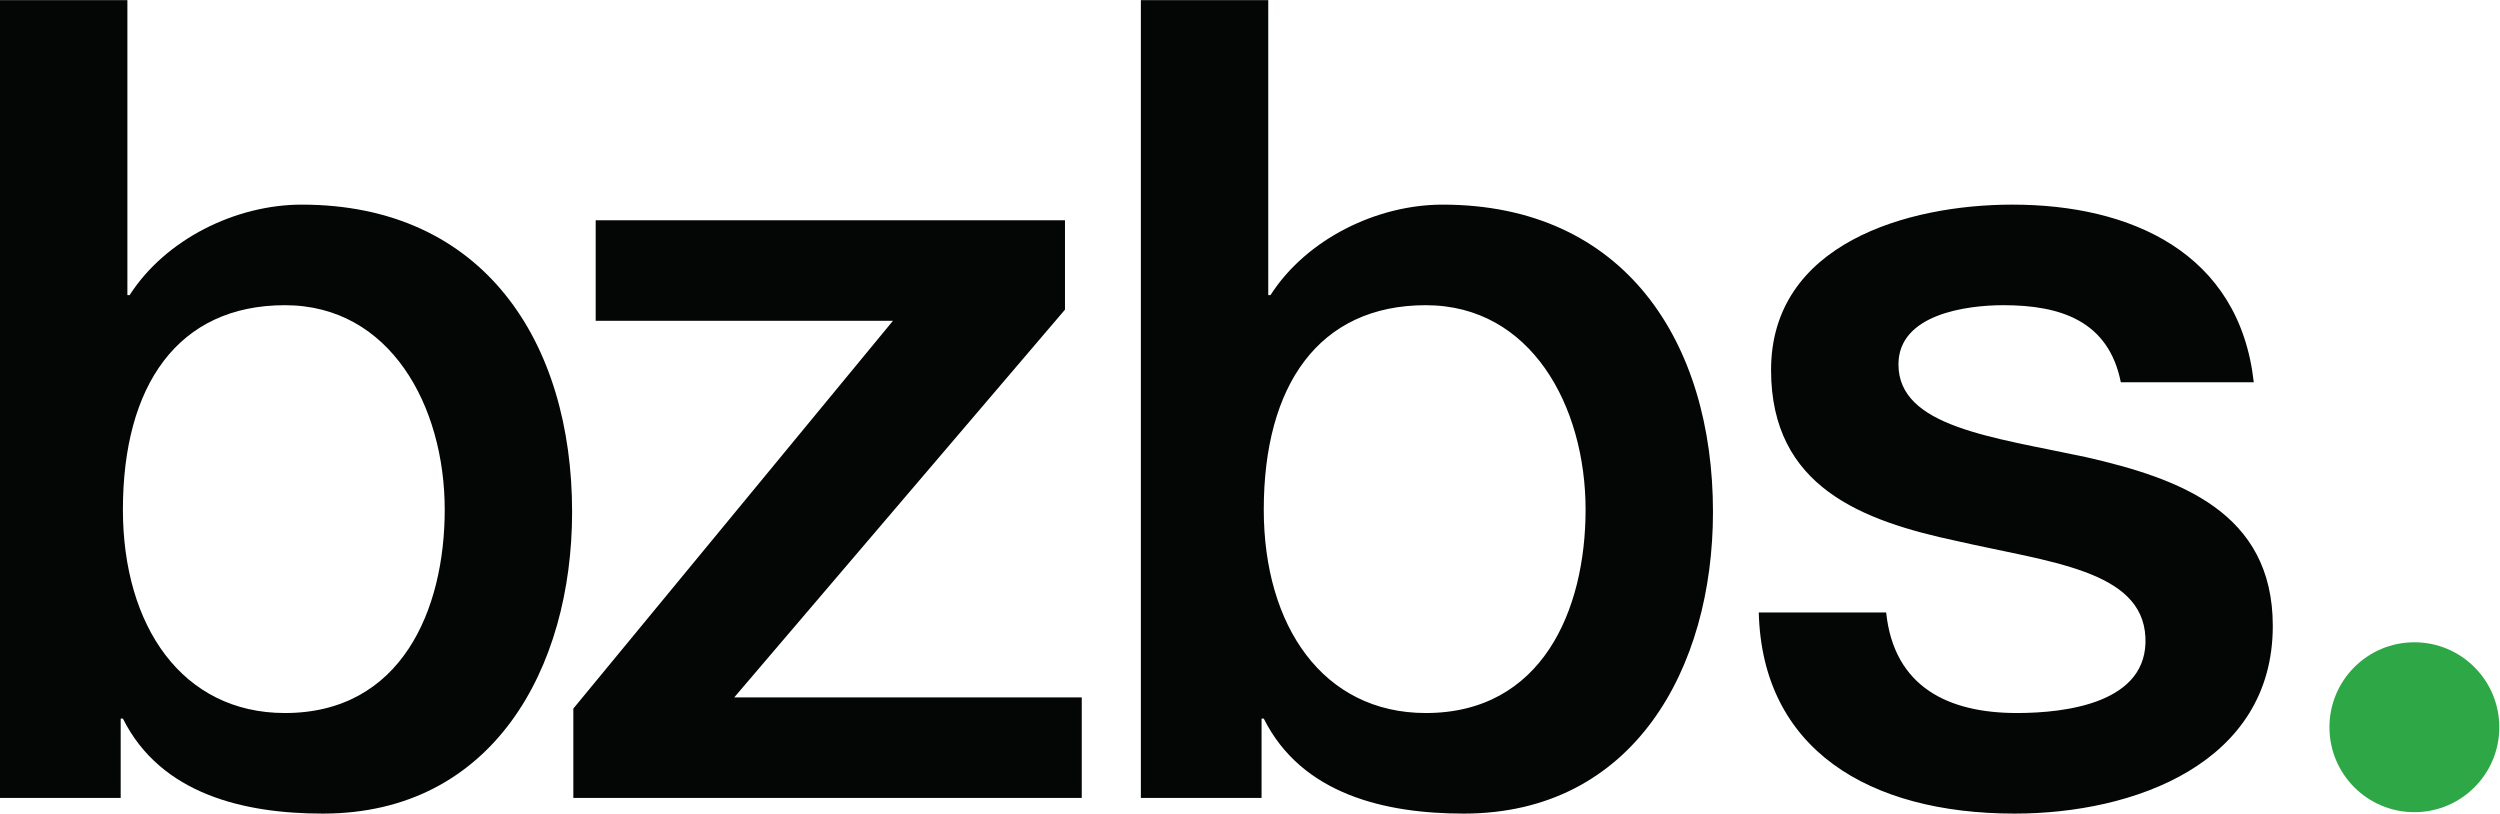
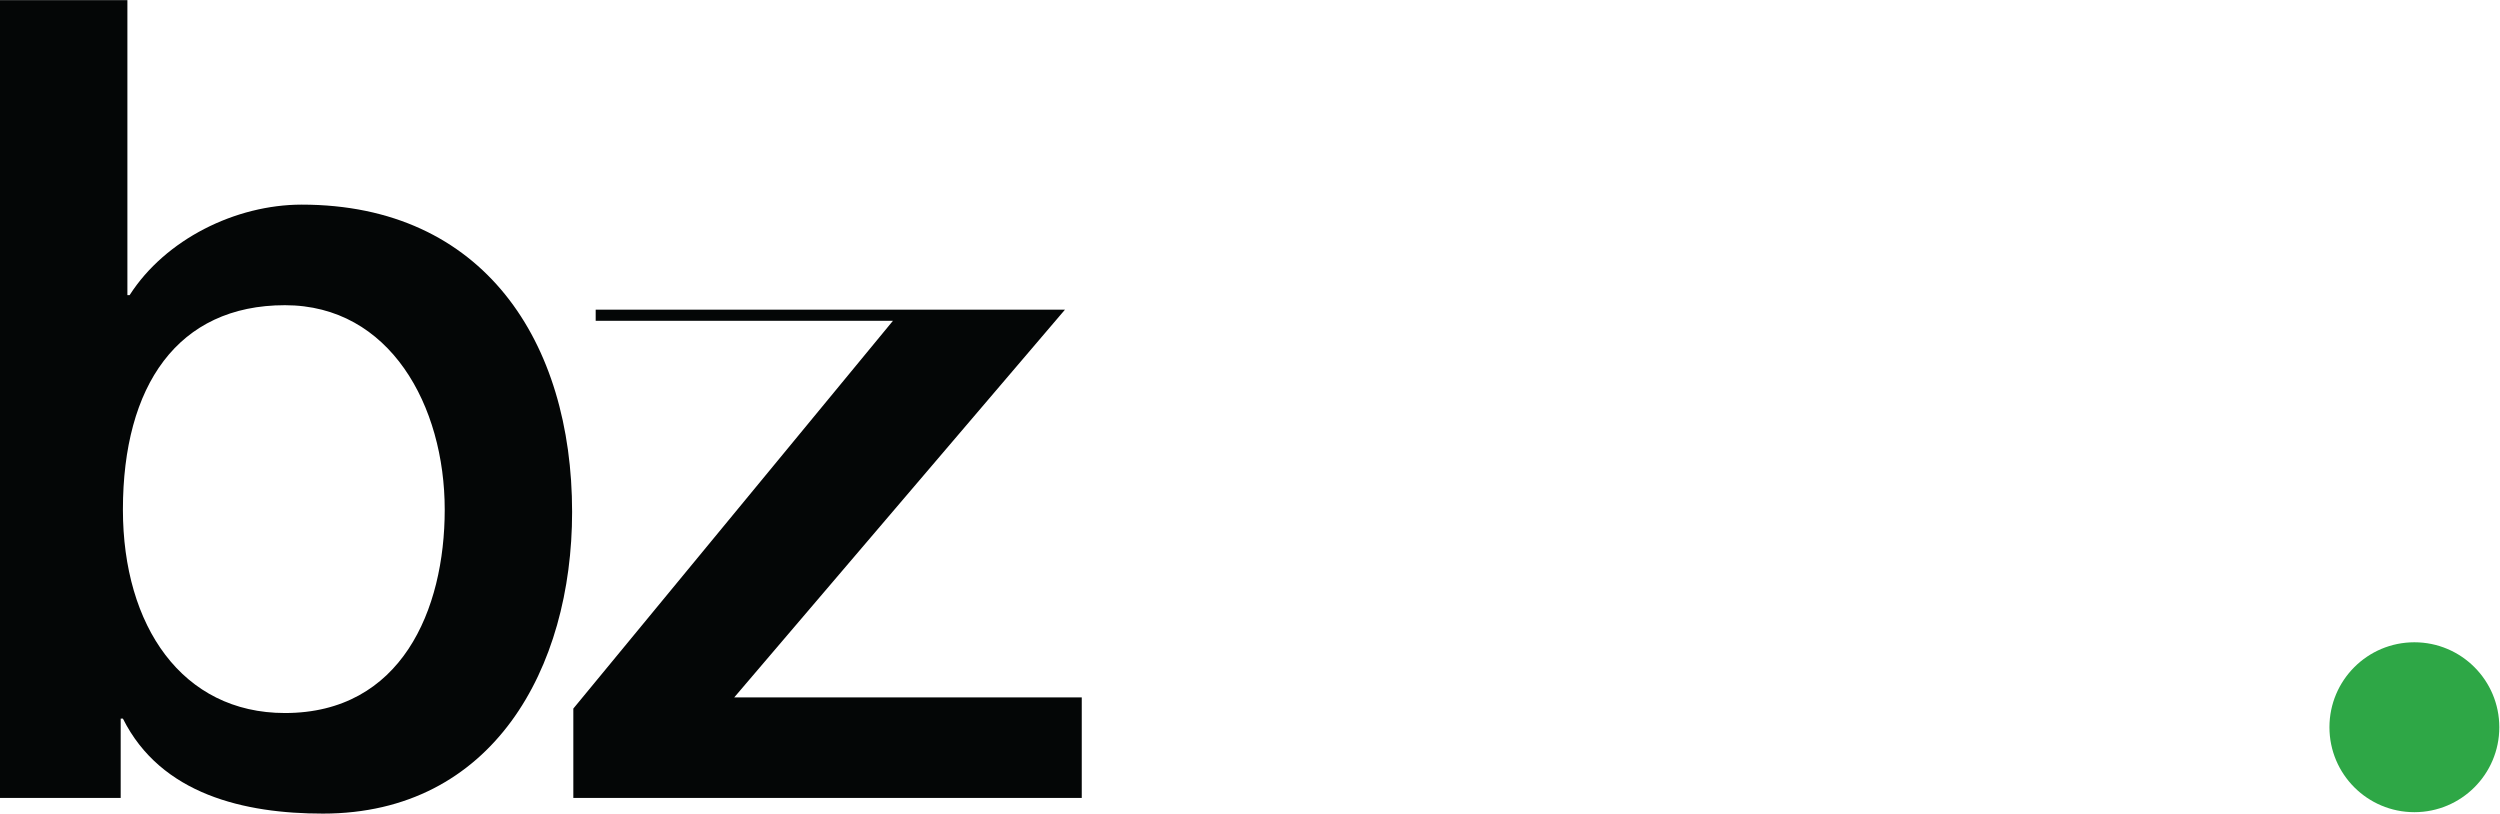
<svg xmlns="http://www.w3.org/2000/svg" xmlns:ns1="http://sodipodi.sourceforge.net/DTD/sodipodi-0.dtd" xmlns:ns2="http://www.inkscape.org/namespaces/inkscape" version="1.1" id="svg2" xml:space="preserve" width="120.413" height="39.187" viewBox="0 0 120.413 39.187" ns1:docname="bzbs-logo.eps">
  <defs id="defs6" />
  <ns1:namedview pagecolor="#ffffff" bordercolor="#666666" borderopacity="1" objecttolerance="10" gridtolerance="10" guidetolerance="10" ns2:pageopacity="0" ns2:pageshadow="2" ns2:window-width="640" ns2:window-height="480" id="namedview4" />
  <g id="g10" ns2:groupmode="layer" ns2:label="ink_ext_XXXXXX" transform="matrix(1.333,0,0,-1.333,0,39.187)">
    <g id="g12" transform="scale(0.1)">
      <path d="m 872.383,0.512 c 16.953,0 30.691,13.738 30.691,30.687 0,16.961 -13.738,30.703 -30.691,30.703 -16.949,0 -30.688,-13.742 -30.688,-30.703 0,-16.949 13.739,-30.687 30.688,-30.687" style="fill:#2ea746;fill-opacity:1;fill-rule:nonzero;stroke:none" id="path14" />
-       <path d="M 0,5.648 H 43.609 V 34.32 h 0.801 C 58.141,6.859 88.422,0 116.68,0 c 61.371,0 90.039,52.488 90.039,109.012 0,61.367 -31.899,111.027 -97.707,111.027 -23.821,0 -49.25,-12.508 -62.172,-32.699 H 46.031 V 293.93 L 0,293.93 Z M 160.691,109.82 c 0,-36.34 -15.742,-73.48 -57.73,-73.48 -37.152,0 -58.551,31.488 -58.551,73.48 0,44.809 19.789,73.879 58.551,73.879 37.949,0 57.73,-36.328 57.73,-73.879 m 54.547,68.231 H 322.641 L 207.16,37.949 V 5.648 H 390.871 V 41.988 H 265.301 L 384.809,182.09 v 32.301 H 215.238 v -36.34" style="fill:#040606;fill-opacity:1;fill-rule:nonzero;stroke:none" id="path16" />
-       <path d="M 412.227,5.648 H 455.84 V 34.32 h 0.797 C 470.367,6.859 500.648,0 528.906,0 c 61.371,0 90.043,52.488 90.043,109.012 0,61.367 -31.902,111.027 -97.711,111.027 -23.82,0 -49.25,-12.508 -62.172,-32.699 h -0.808 V 293.93 H 412.227 Z M 572.918,109.82 c 0,-36.34 -15.738,-73.48 -57.73,-73.48 -37.149,0 -58.551,31.488 -58.551,73.48 0,44.809 19.793,73.879 58.551,73.879 37.949,0 57.73,-36.328 57.73,-73.879 M 635.496,72.672 C 636.707,23.422 675.066,0 727.957,0 c 43.199,0 93.27,18.172 93.27,67.828 0,41.184 -33.918,53.293 -67.43,60.961 -33.91,7.27 -67.828,10.91 -67.828,33.52 0,18.16 24.629,21.39 37.949,21.39 20.602,0 37.961,-5.648 42.398,-27.847 h 48.043 c -5.242,46.828 -44.41,64.187 -87.211,64.187 -37.949,0 -87.21,-14.129 -87.21,-59.75 0,-42.398 33.109,-54.508 67.031,-61.777 33.508,-7.672 67.019,-10.492 68.23,-34.723 1.207,-23.82 -28.672,-27.449 -46.429,-27.449 -24.633,0 -44.411,9.281 -47.243,36.332 h -46.031" style="fill:#040606;fill-opacity:1;fill-rule:nonzero;stroke:none" id="path18" />
+       <path d="M 0,5.648 H 43.609 V 34.32 h 0.801 C 58.141,6.859 88.422,0 116.68,0 c 61.371,0 90.039,52.488 90.039,109.012 0,61.367 -31.899,111.027 -97.707,111.027 -23.821,0 -49.25,-12.508 -62.172,-32.699 H 46.031 V 293.93 L 0,293.93 Z M 160.691,109.82 c 0,-36.34 -15.742,-73.48 -57.73,-73.48 -37.152,0 -58.551,31.488 -58.551,73.48 0,44.809 19.789,73.879 58.551,73.879 37.949,0 57.73,-36.328 57.73,-73.879 m 54.547,68.231 H 322.641 L 207.16,37.949 V 5.648 H 390.871 V 41.988 H 265.301 L 384.809,182.09 H 215.238 v -36.34" style="fill:#040606;fill-opacity:1;fill-rule:nonzero;stroke:none" id="path16" />
    </g>
  </g>
</svg>